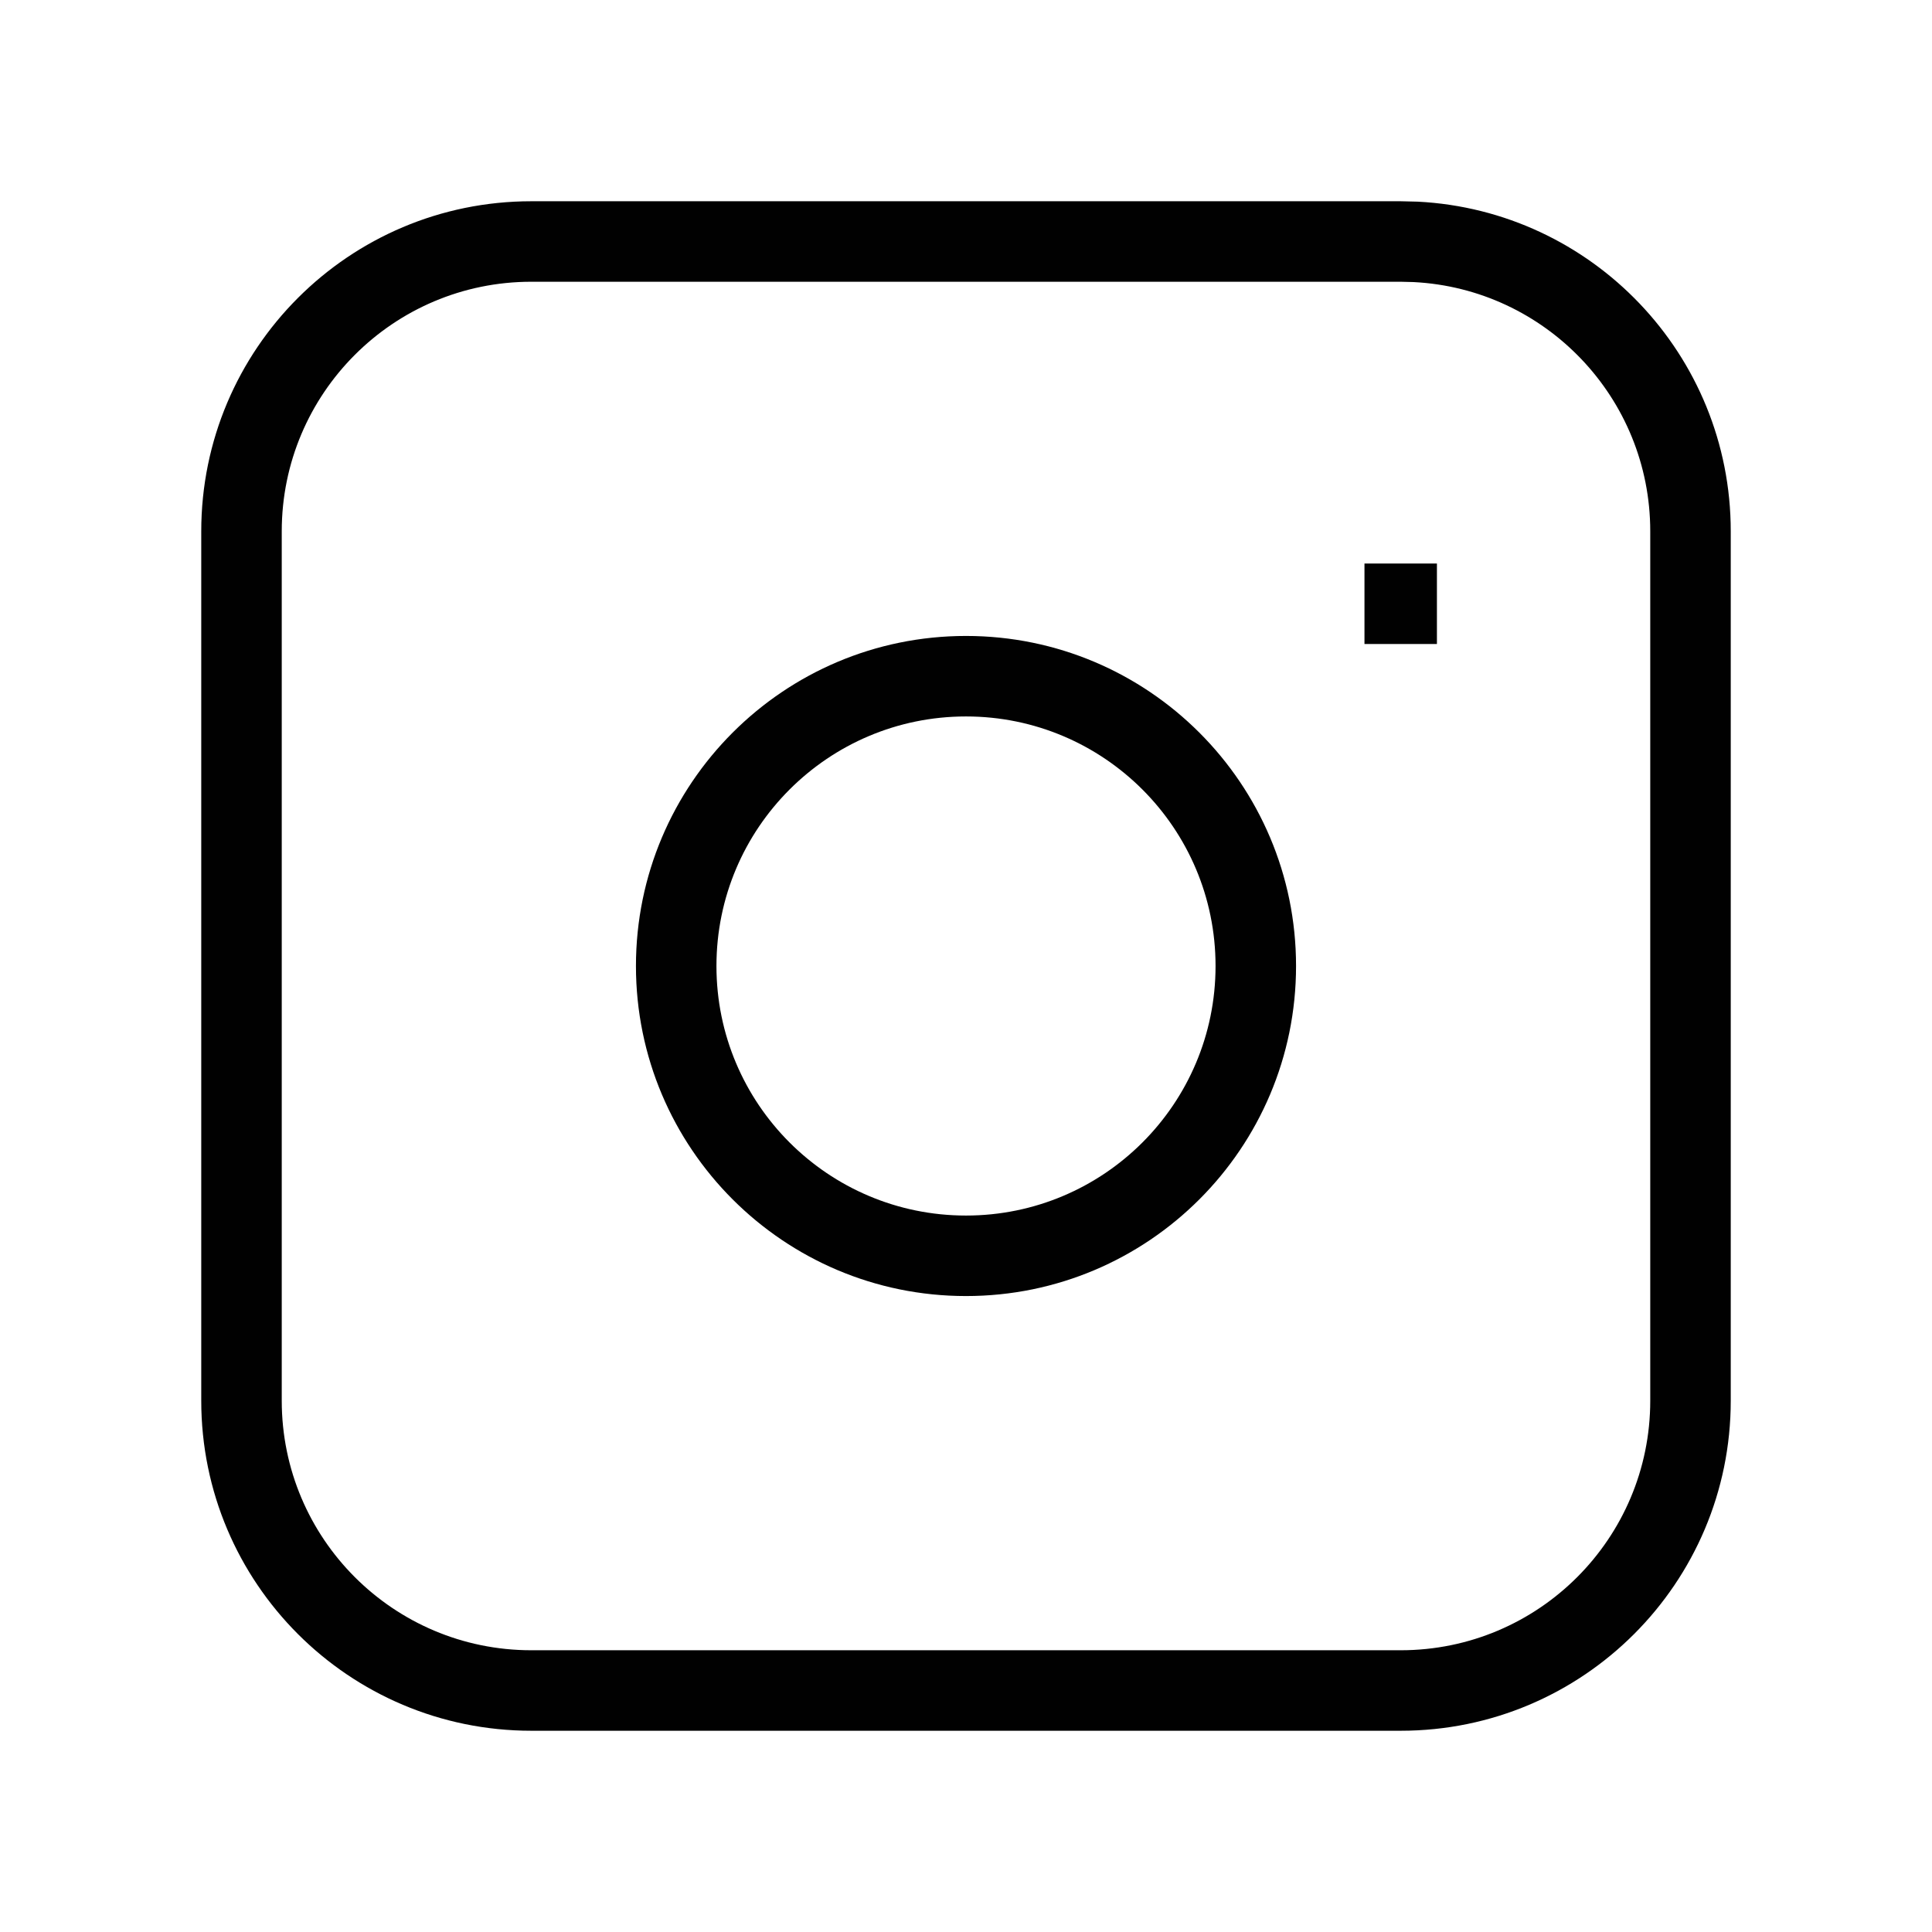
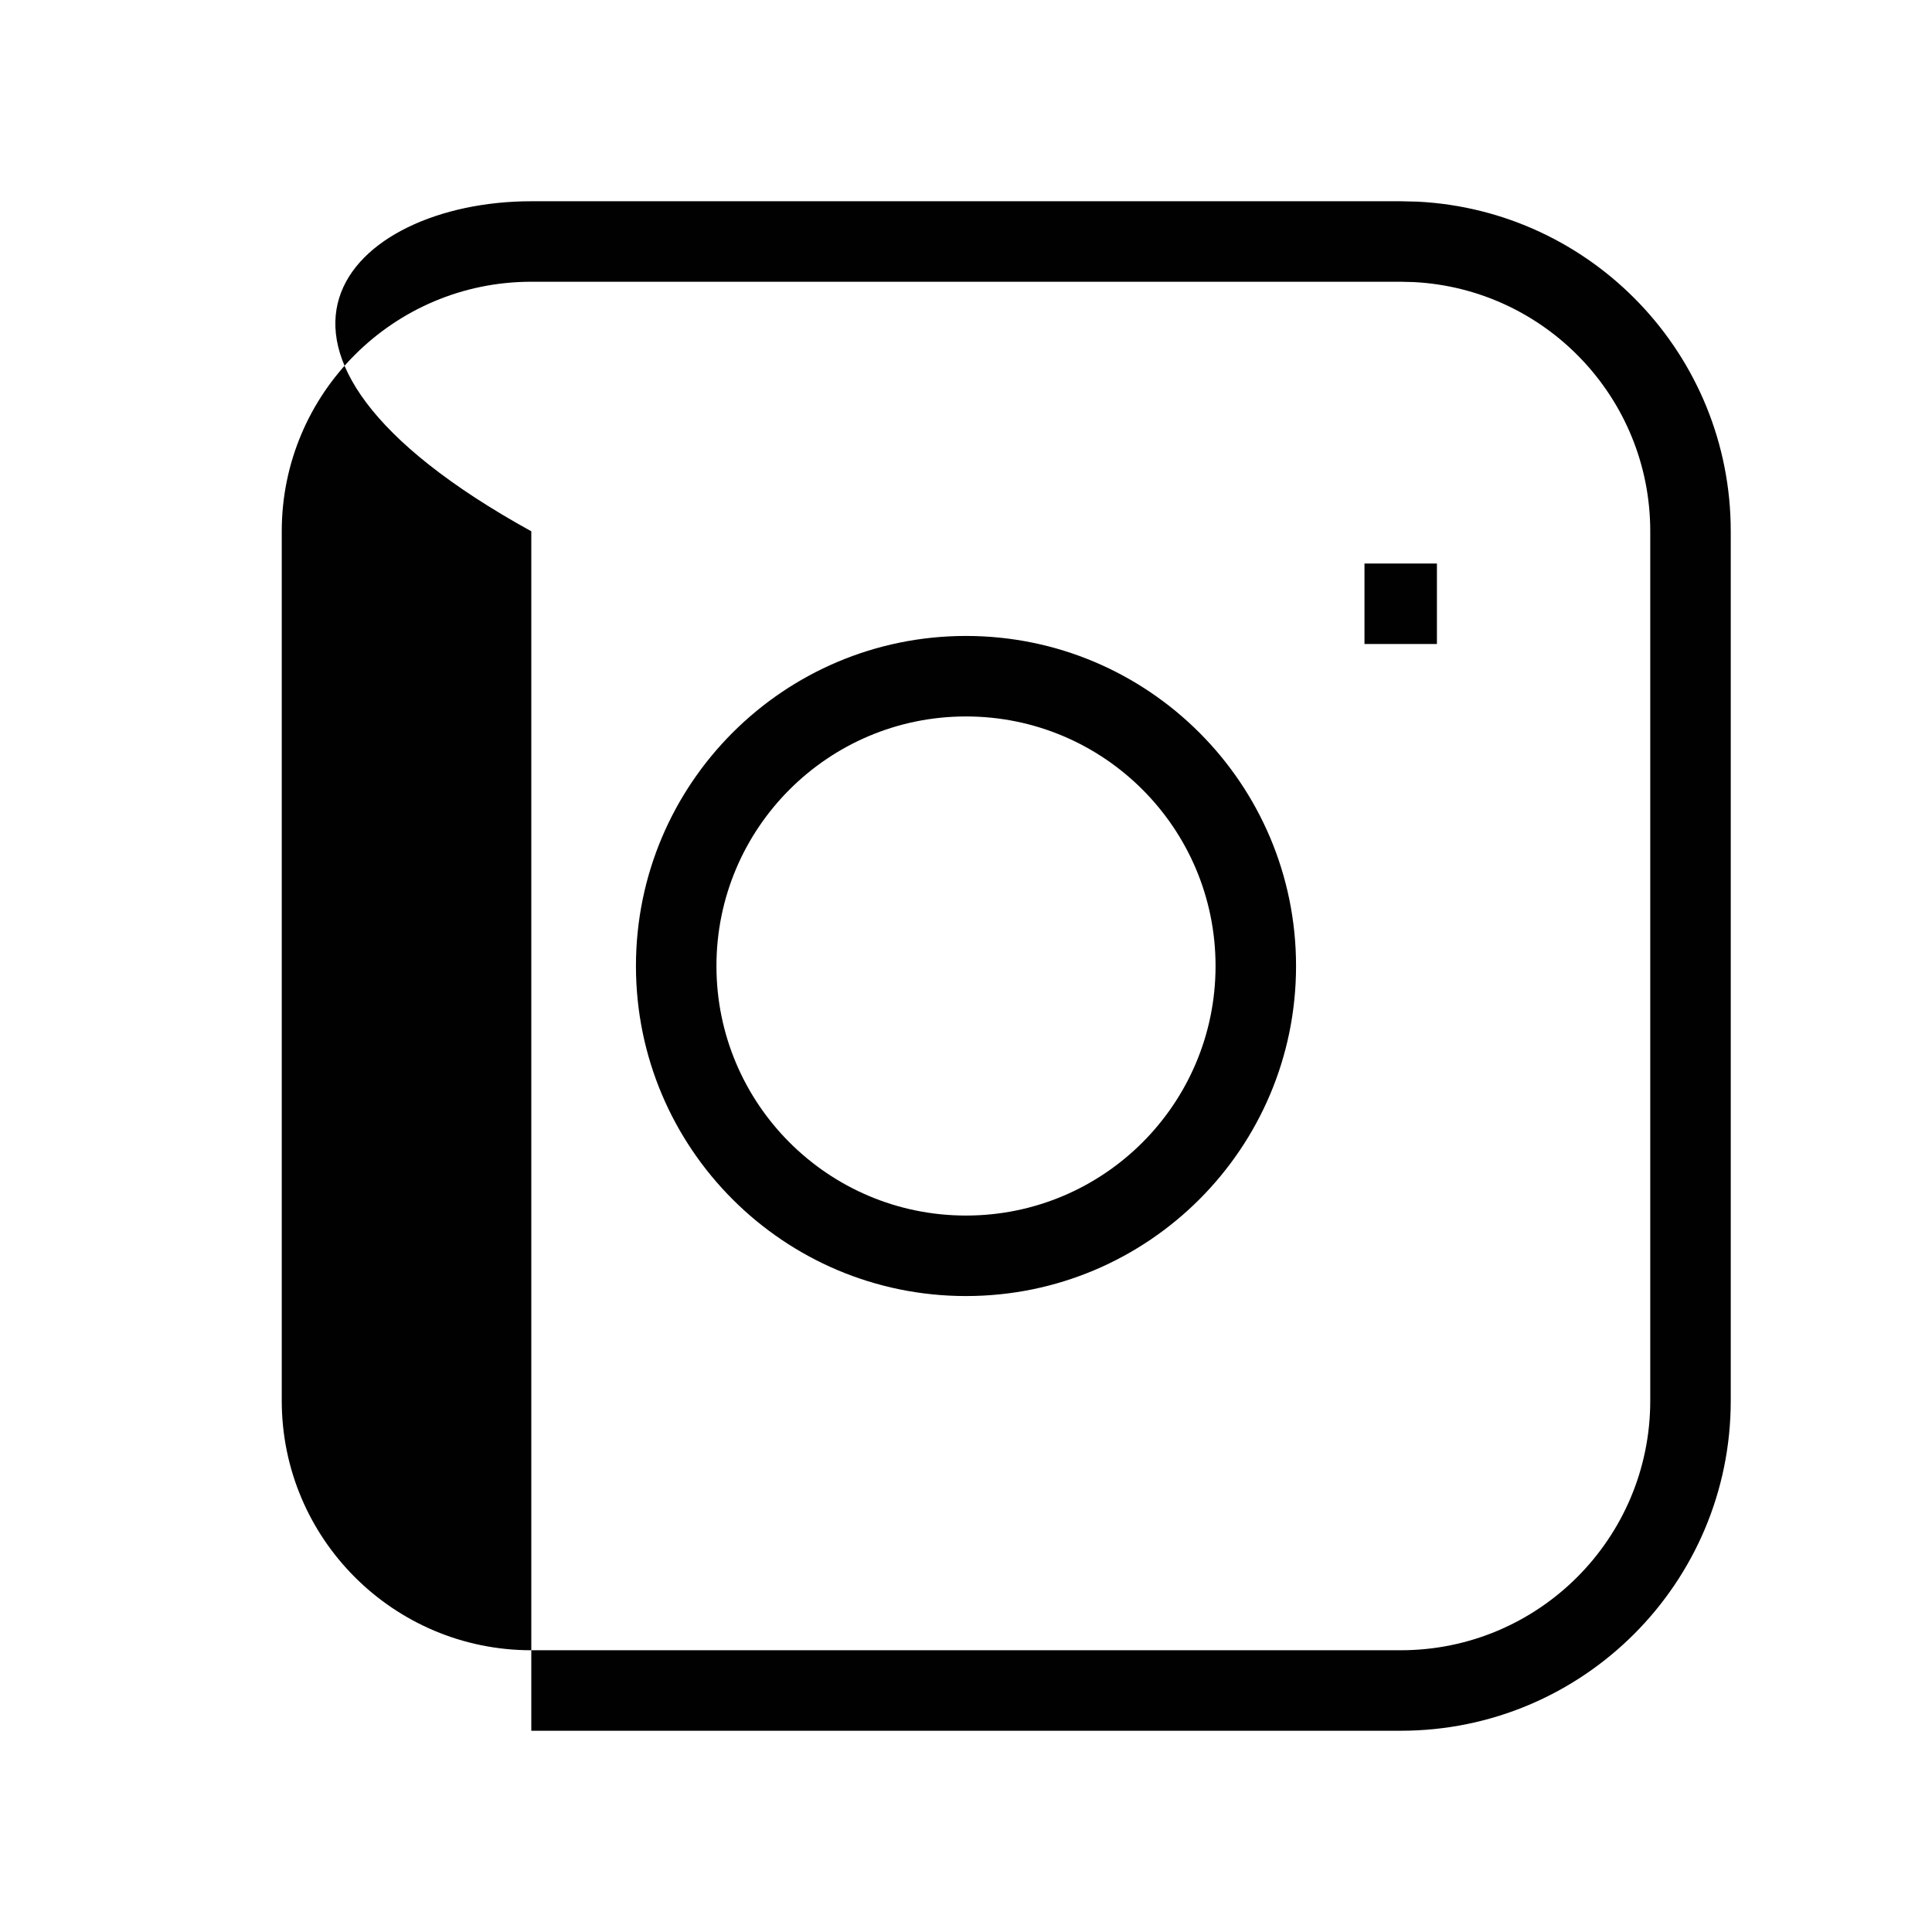
<svg xmlns="http://www.w3.org/2000/svg" width="24" height="24" viewBox="0 0 24 24" fill="none">
-   <path d="M20.5 6.6C20.5 4.941 19.197 3.587 17.56 3.504L17.4 3.5H6.6C4.888 3.5 3.5 4.888 3.5 6.6V17.4C3.5 19.112 4.888 20.5 6.6 20.5H17.4C19.112 20.5 20.5 19.112 20.5 17.4V6.6ZM15.1 12C15.1 10.288 13.712 8.9 12 8.9C10.288 8.9 8.9 10.288 8.9 12C8.9 13.712 10.288 15.1 12 15.1C13.712 15.1 15.1 13.712 15.1 12ZM17.85 7V8H16.95V7H17.85ZM16.1 12C16.1 14.264 14.264 16.1 12 16.1C9.736 16.1 7.9 14.264 7.9 12C7.9 9.736 9.736 7.9 12 7.9C14.264 7.9 16.1 9.736 16.1 12ZM21.5 17.4C21.5 19.664 19.664 21.5 17.4 21.5H6.6C4.336 21.5 2.5 19.664 2.5 17.4V6.6C2.5 4.336 4.336 2.5 6.6 2.5H17.4L17.611 2.505C19.777 2.615 21.5 4.406 21.5 6.6V17.4Z" fill="#010101" />
+   <path d="M20.5 6.6C20.5 4.941 19.197 3.587 17.56 3.504L17.4 3.5H6.6C4.888 3.5 3.5 4.888 3.5 6.6V17.4C3.5 19.112 4.888 20.5 6.6 20.5H17.4C19.112 20.5 20.5 19.112 20.5 17.4V6.6ZM15.1 12C15.1 10.288 13.712 8.9 12 8.9C10.288 8.9 8.9 10.288 8.9 12C8.9 13.712 10.288 15.1 12 15.1C13.712 15.1 15.1 13.712 15.1 12ZM17.85 7V8H16.95V7H17.85ZM16.1 12C16.1 14.264 14.264 16.1 12 16.1C9.736 16.1 7.9 14.264 7.9 12C7.9 9.736 9.736 7.9 12 7.9C14.264 7.9 16.1 9.736 16.1 12ZM21.5 17.4C21.5 19.664 19.664 21.5 17.4 21.5H6.6V6.6C2.5 4.336 4.336 2.5 6.6 2.5H17.4L17.611 2.505C19.777 2.615 21.5 4.406 21.5 6.6V17.4Z" fill="#010101" />
</svg>